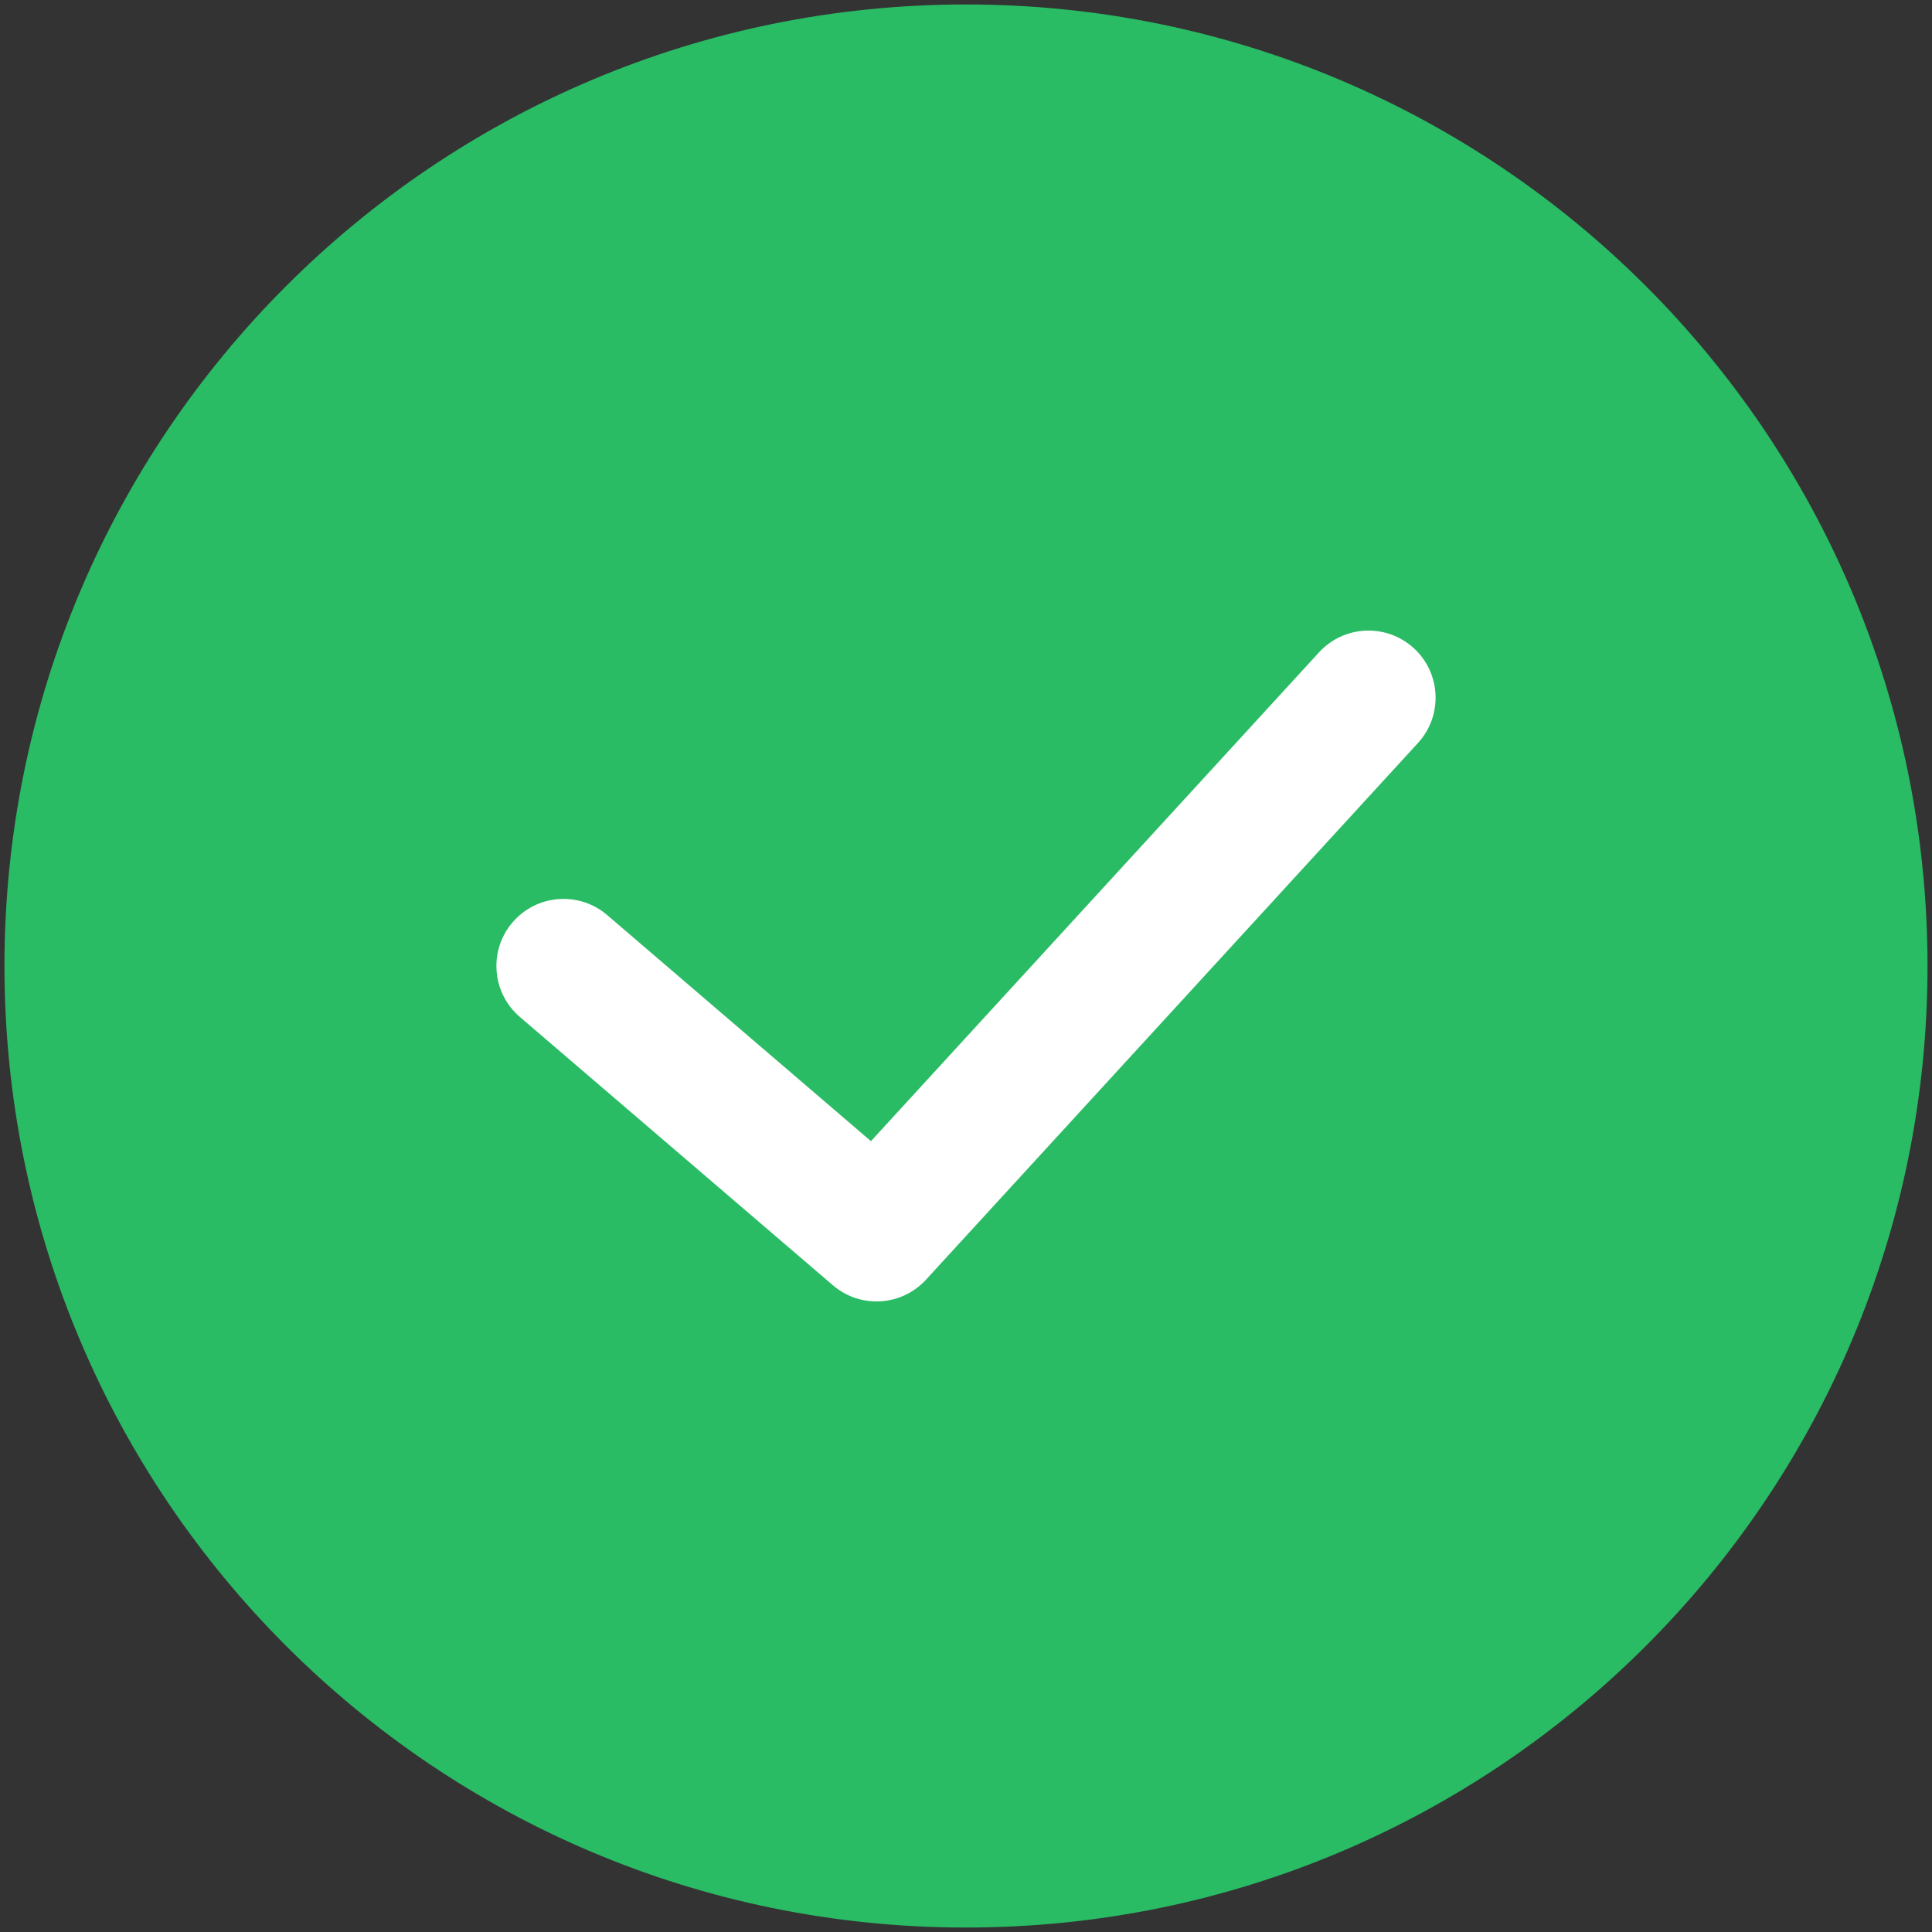
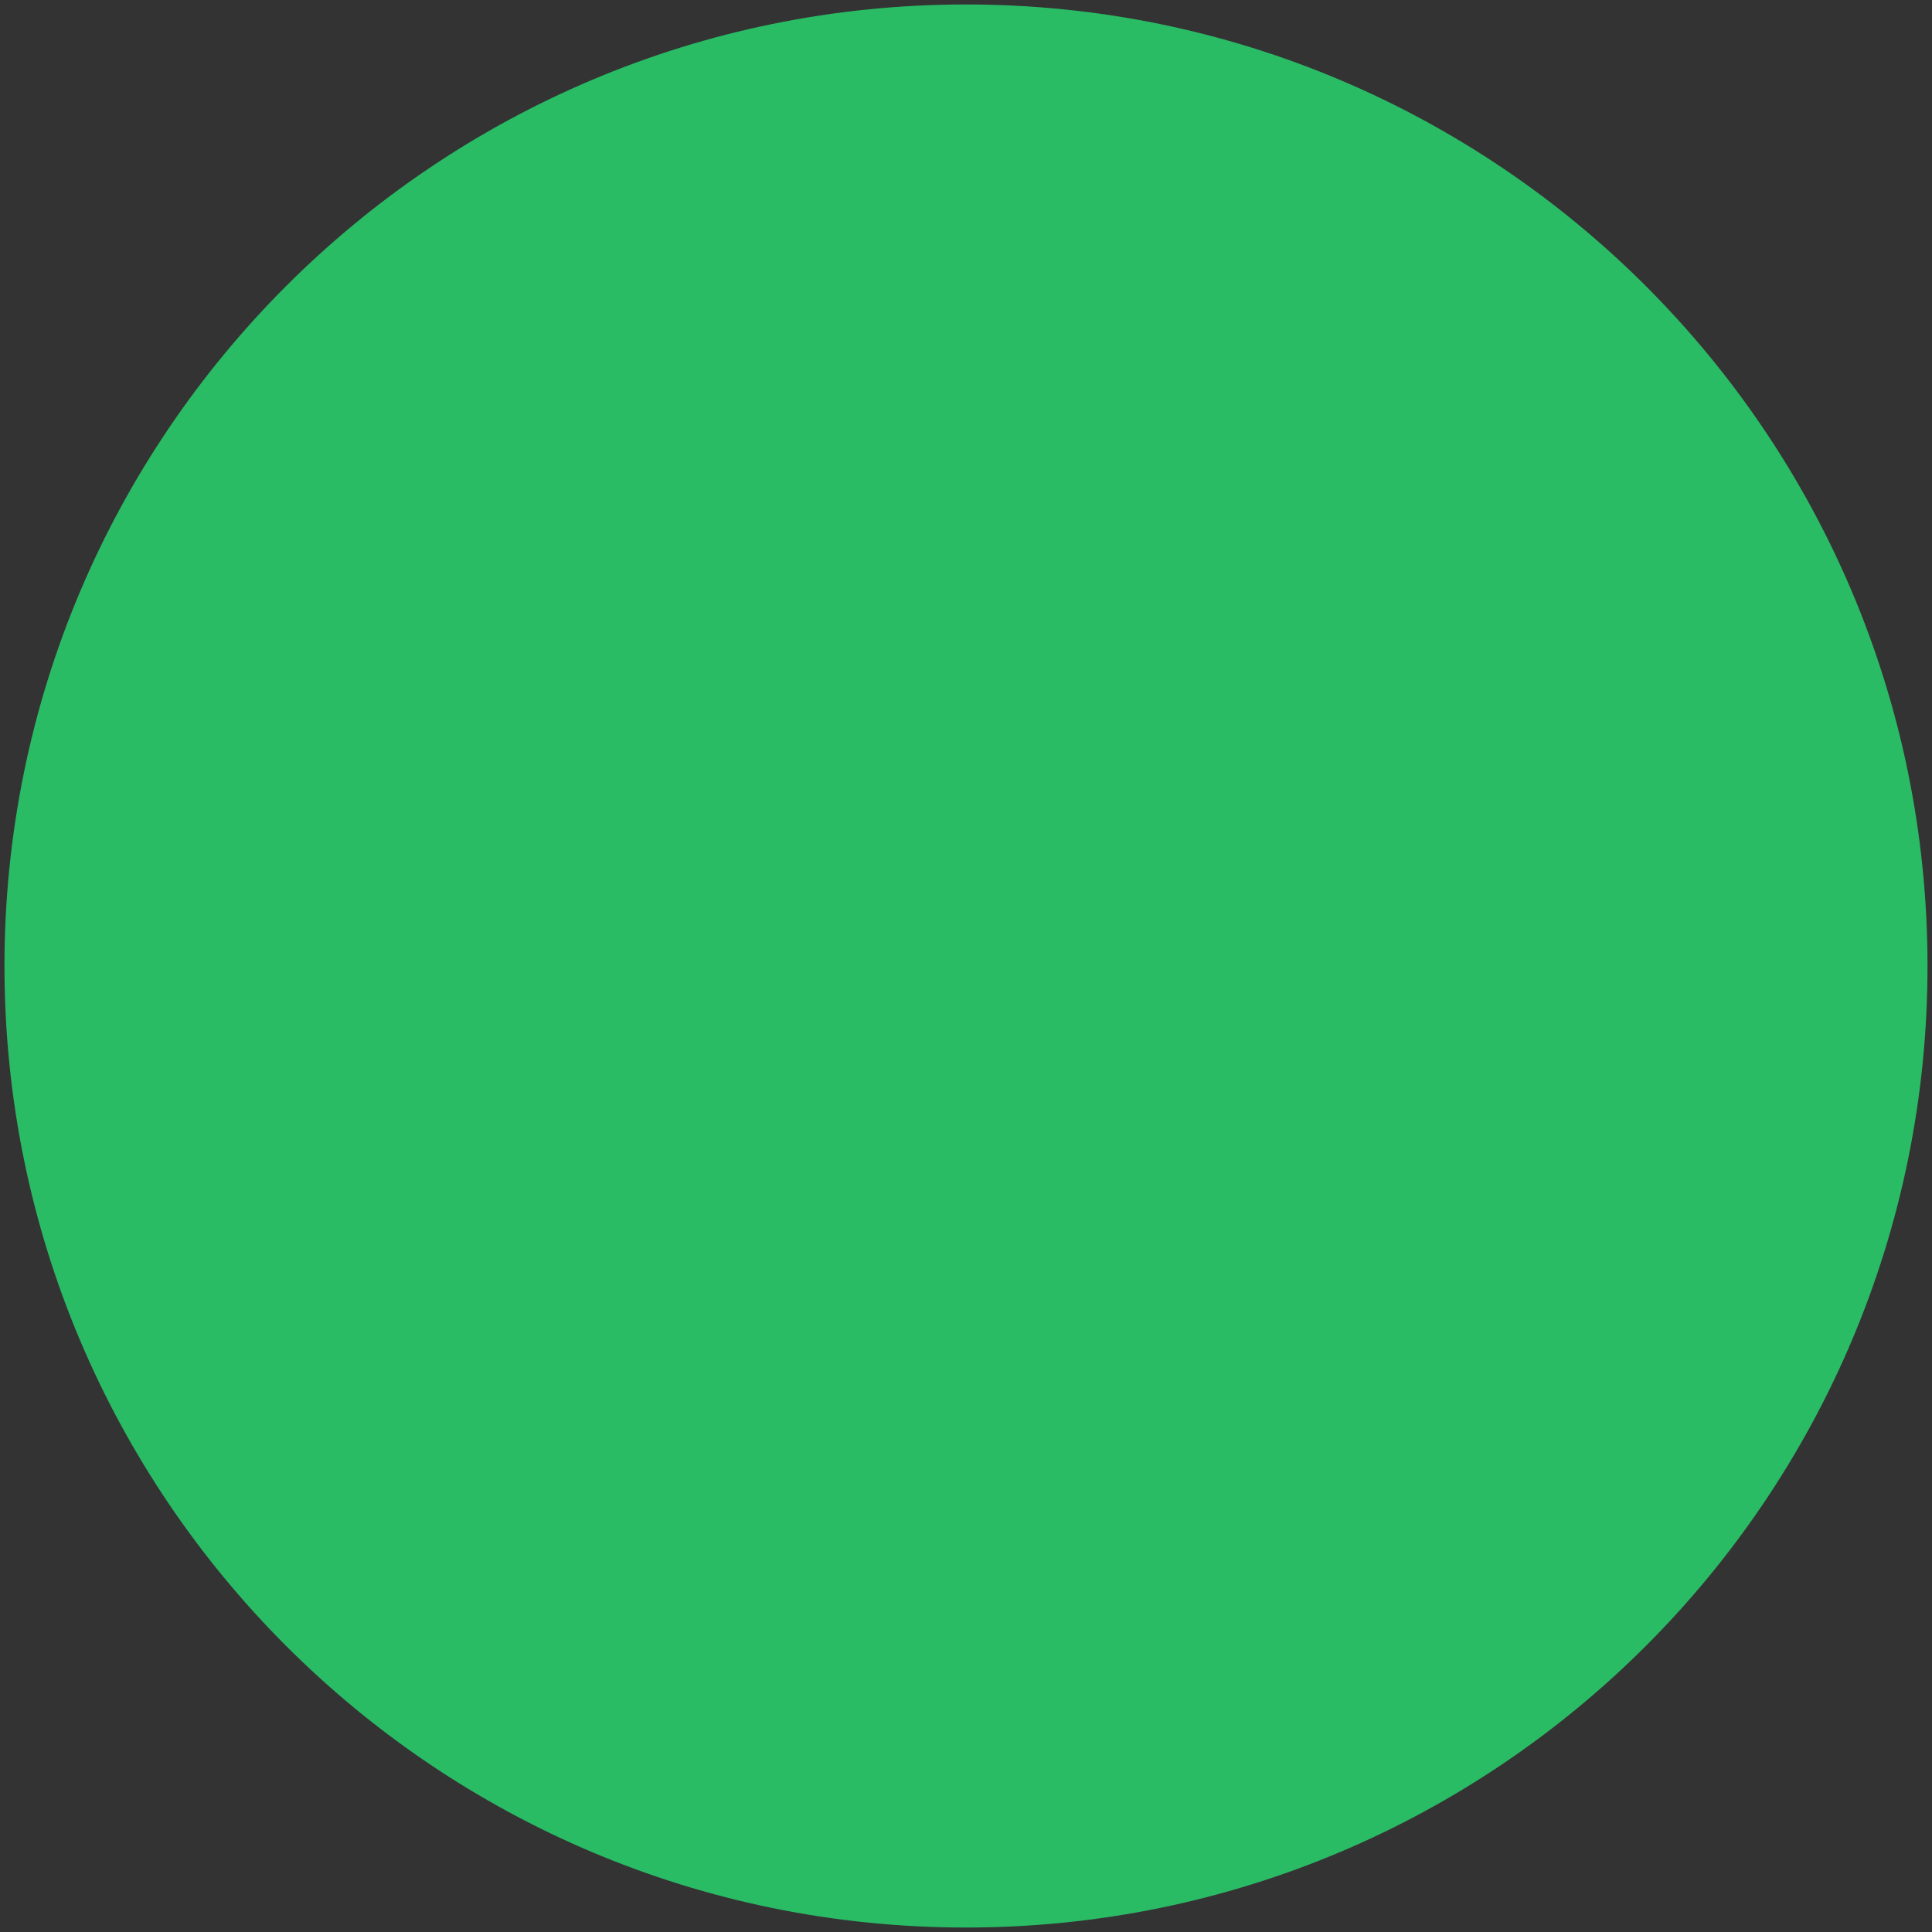
<svg xmlns="http://www.w3.org/2000/svg" width="90" height="90" viewBox="0 0 90 90" fill="none">
  <rect x="0" y="0" width="90" height="90" fill="#333333" stroke="none" />
  <path d="M45 0.208C20.262 0.208 0.208 20.262 0.208 45C0.208 69.738 20.262 89.792 45 89.792C69.738 89.792 89.791 69.738 89.791 45C89.791 20.262 69.738 0.208 45 0.208Z" fill="#2ABB65" />
-   <path fill-rule="evenodd" clip-rule="evenodd" d="M65.862 30.196C67.134 31.363 67.22 33.339 66.054 34.612L43.137 59.612C41.998 60.854 40.079 60.97 38.8 59.873L24.216 47.373C22.906 46.25 22.754 44.277 23.877 42.966C25.001 41.656 26.973 41.504 28.284 42.627L40.572 53.16L61.446 30.388C62.612 29.116 64.59 29.03 65.862 30.196Z" fill="white" />
</svg>